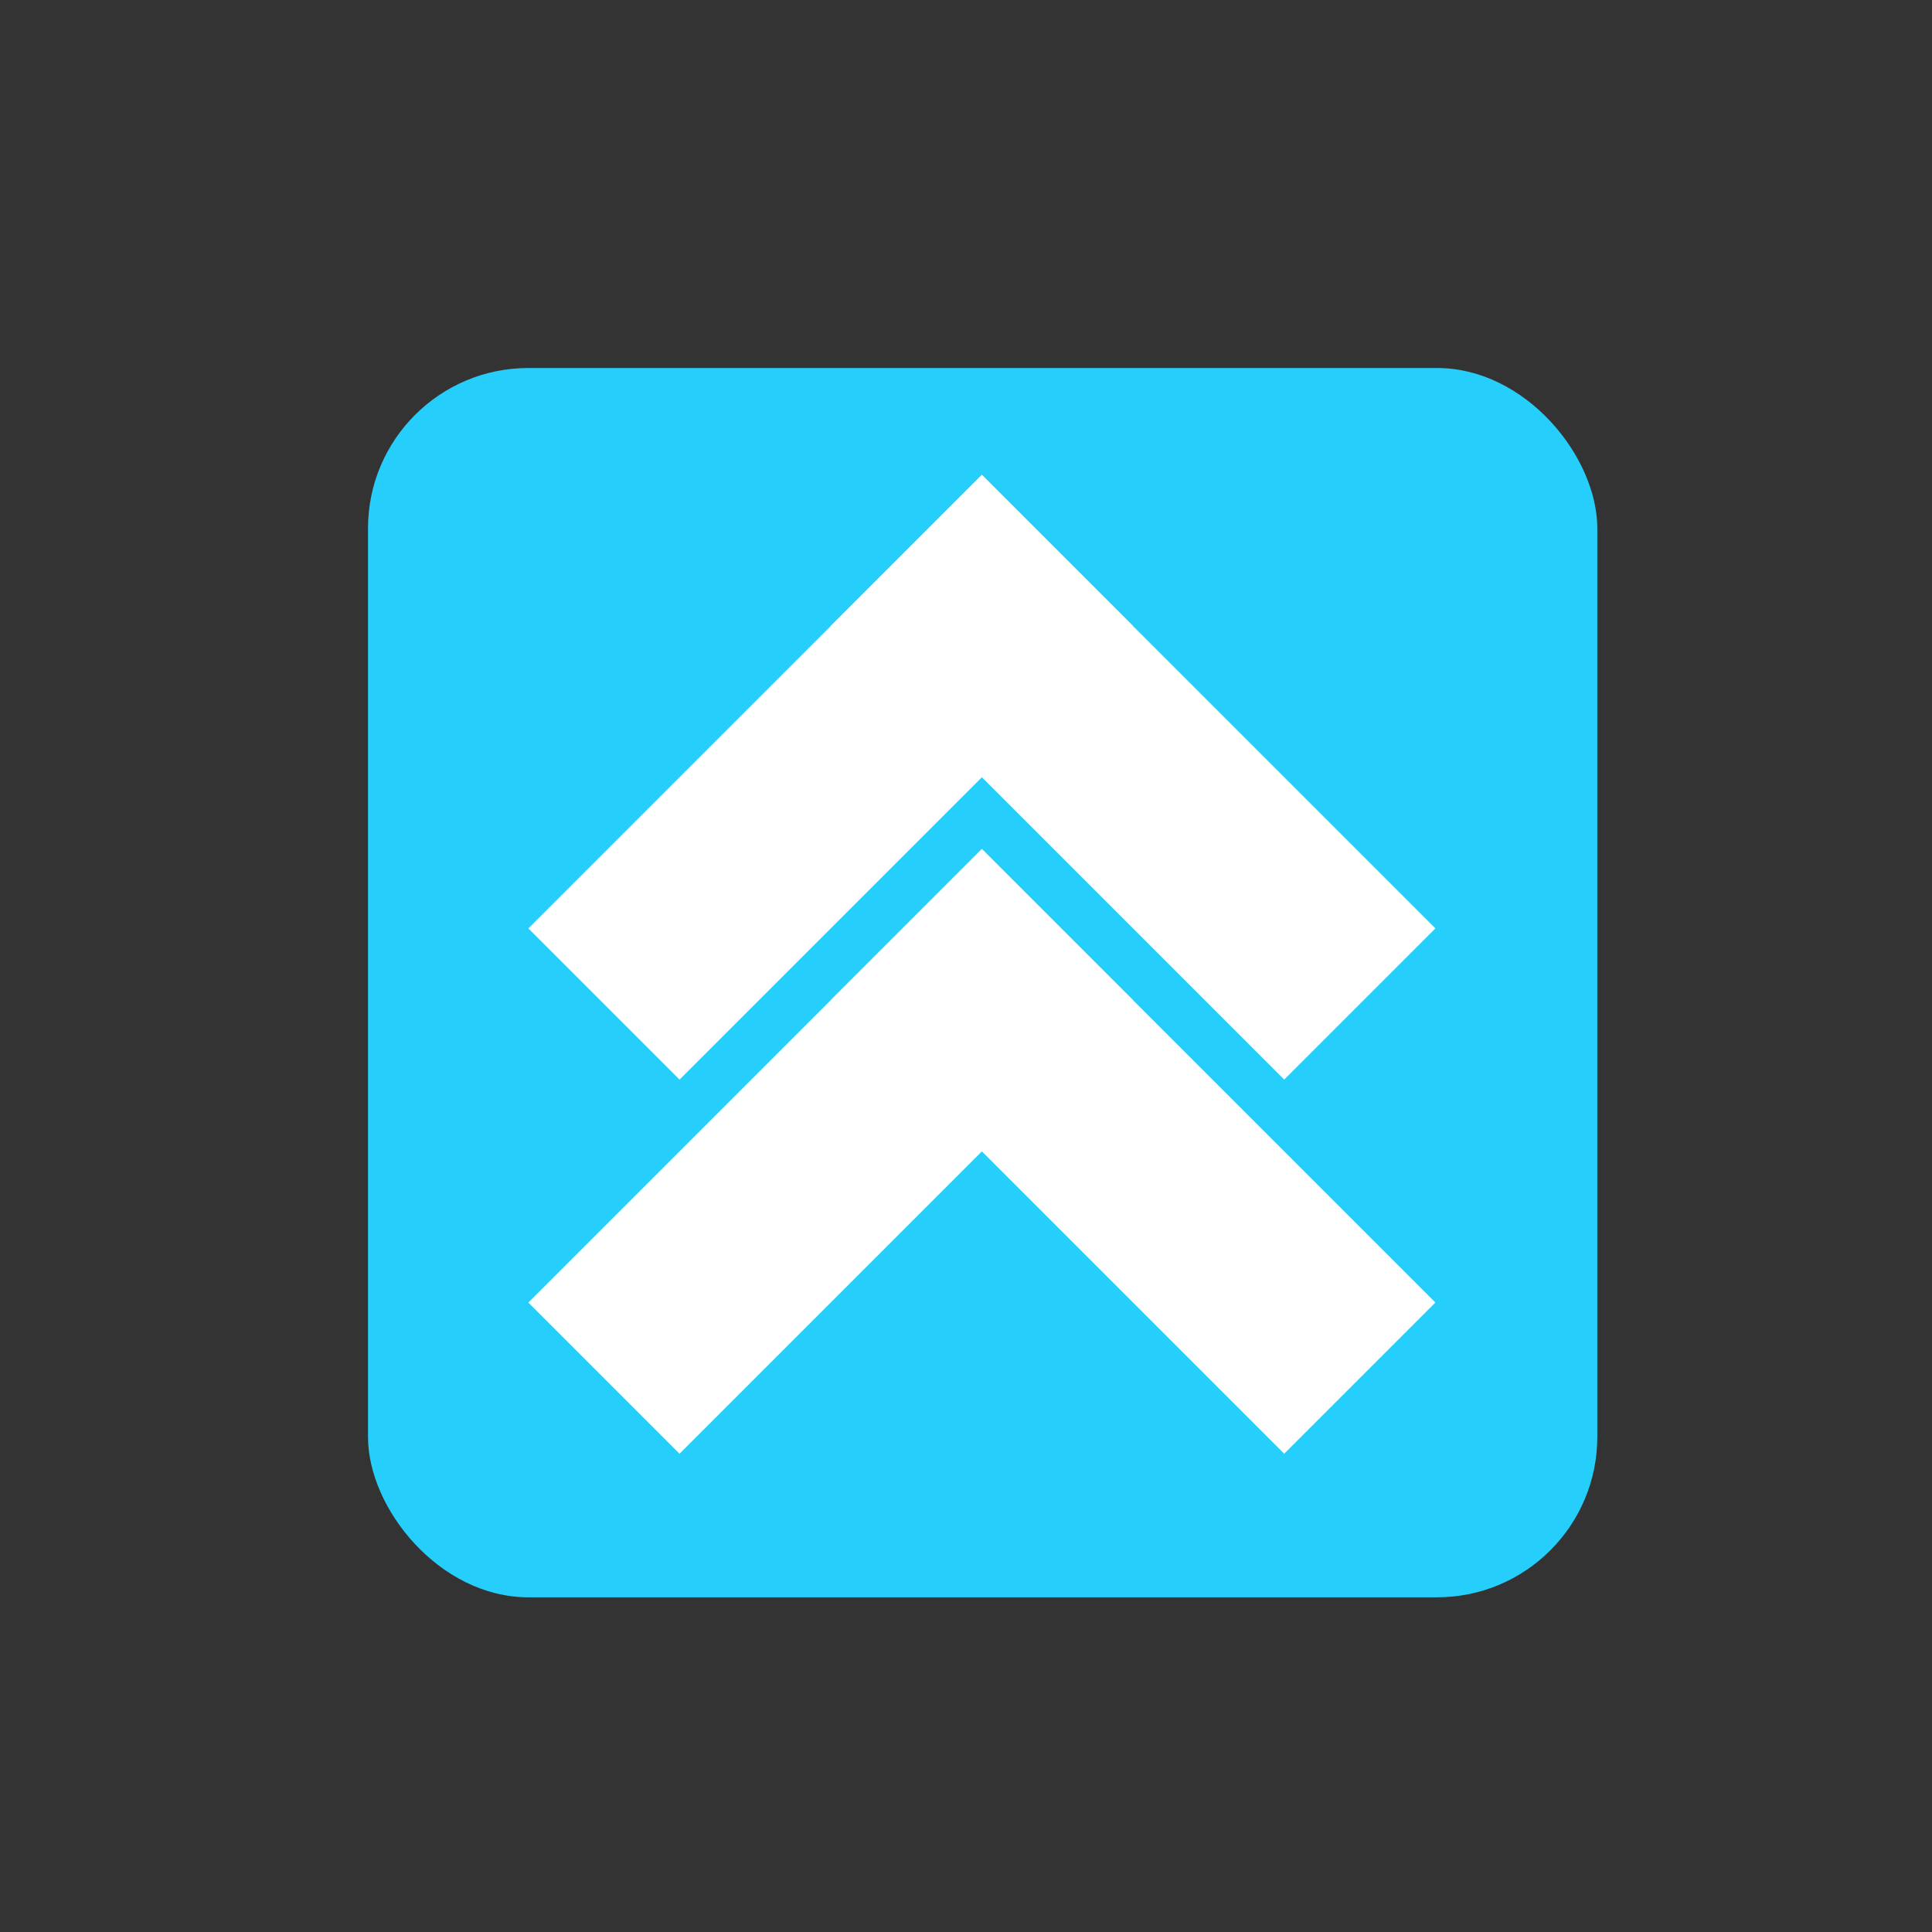
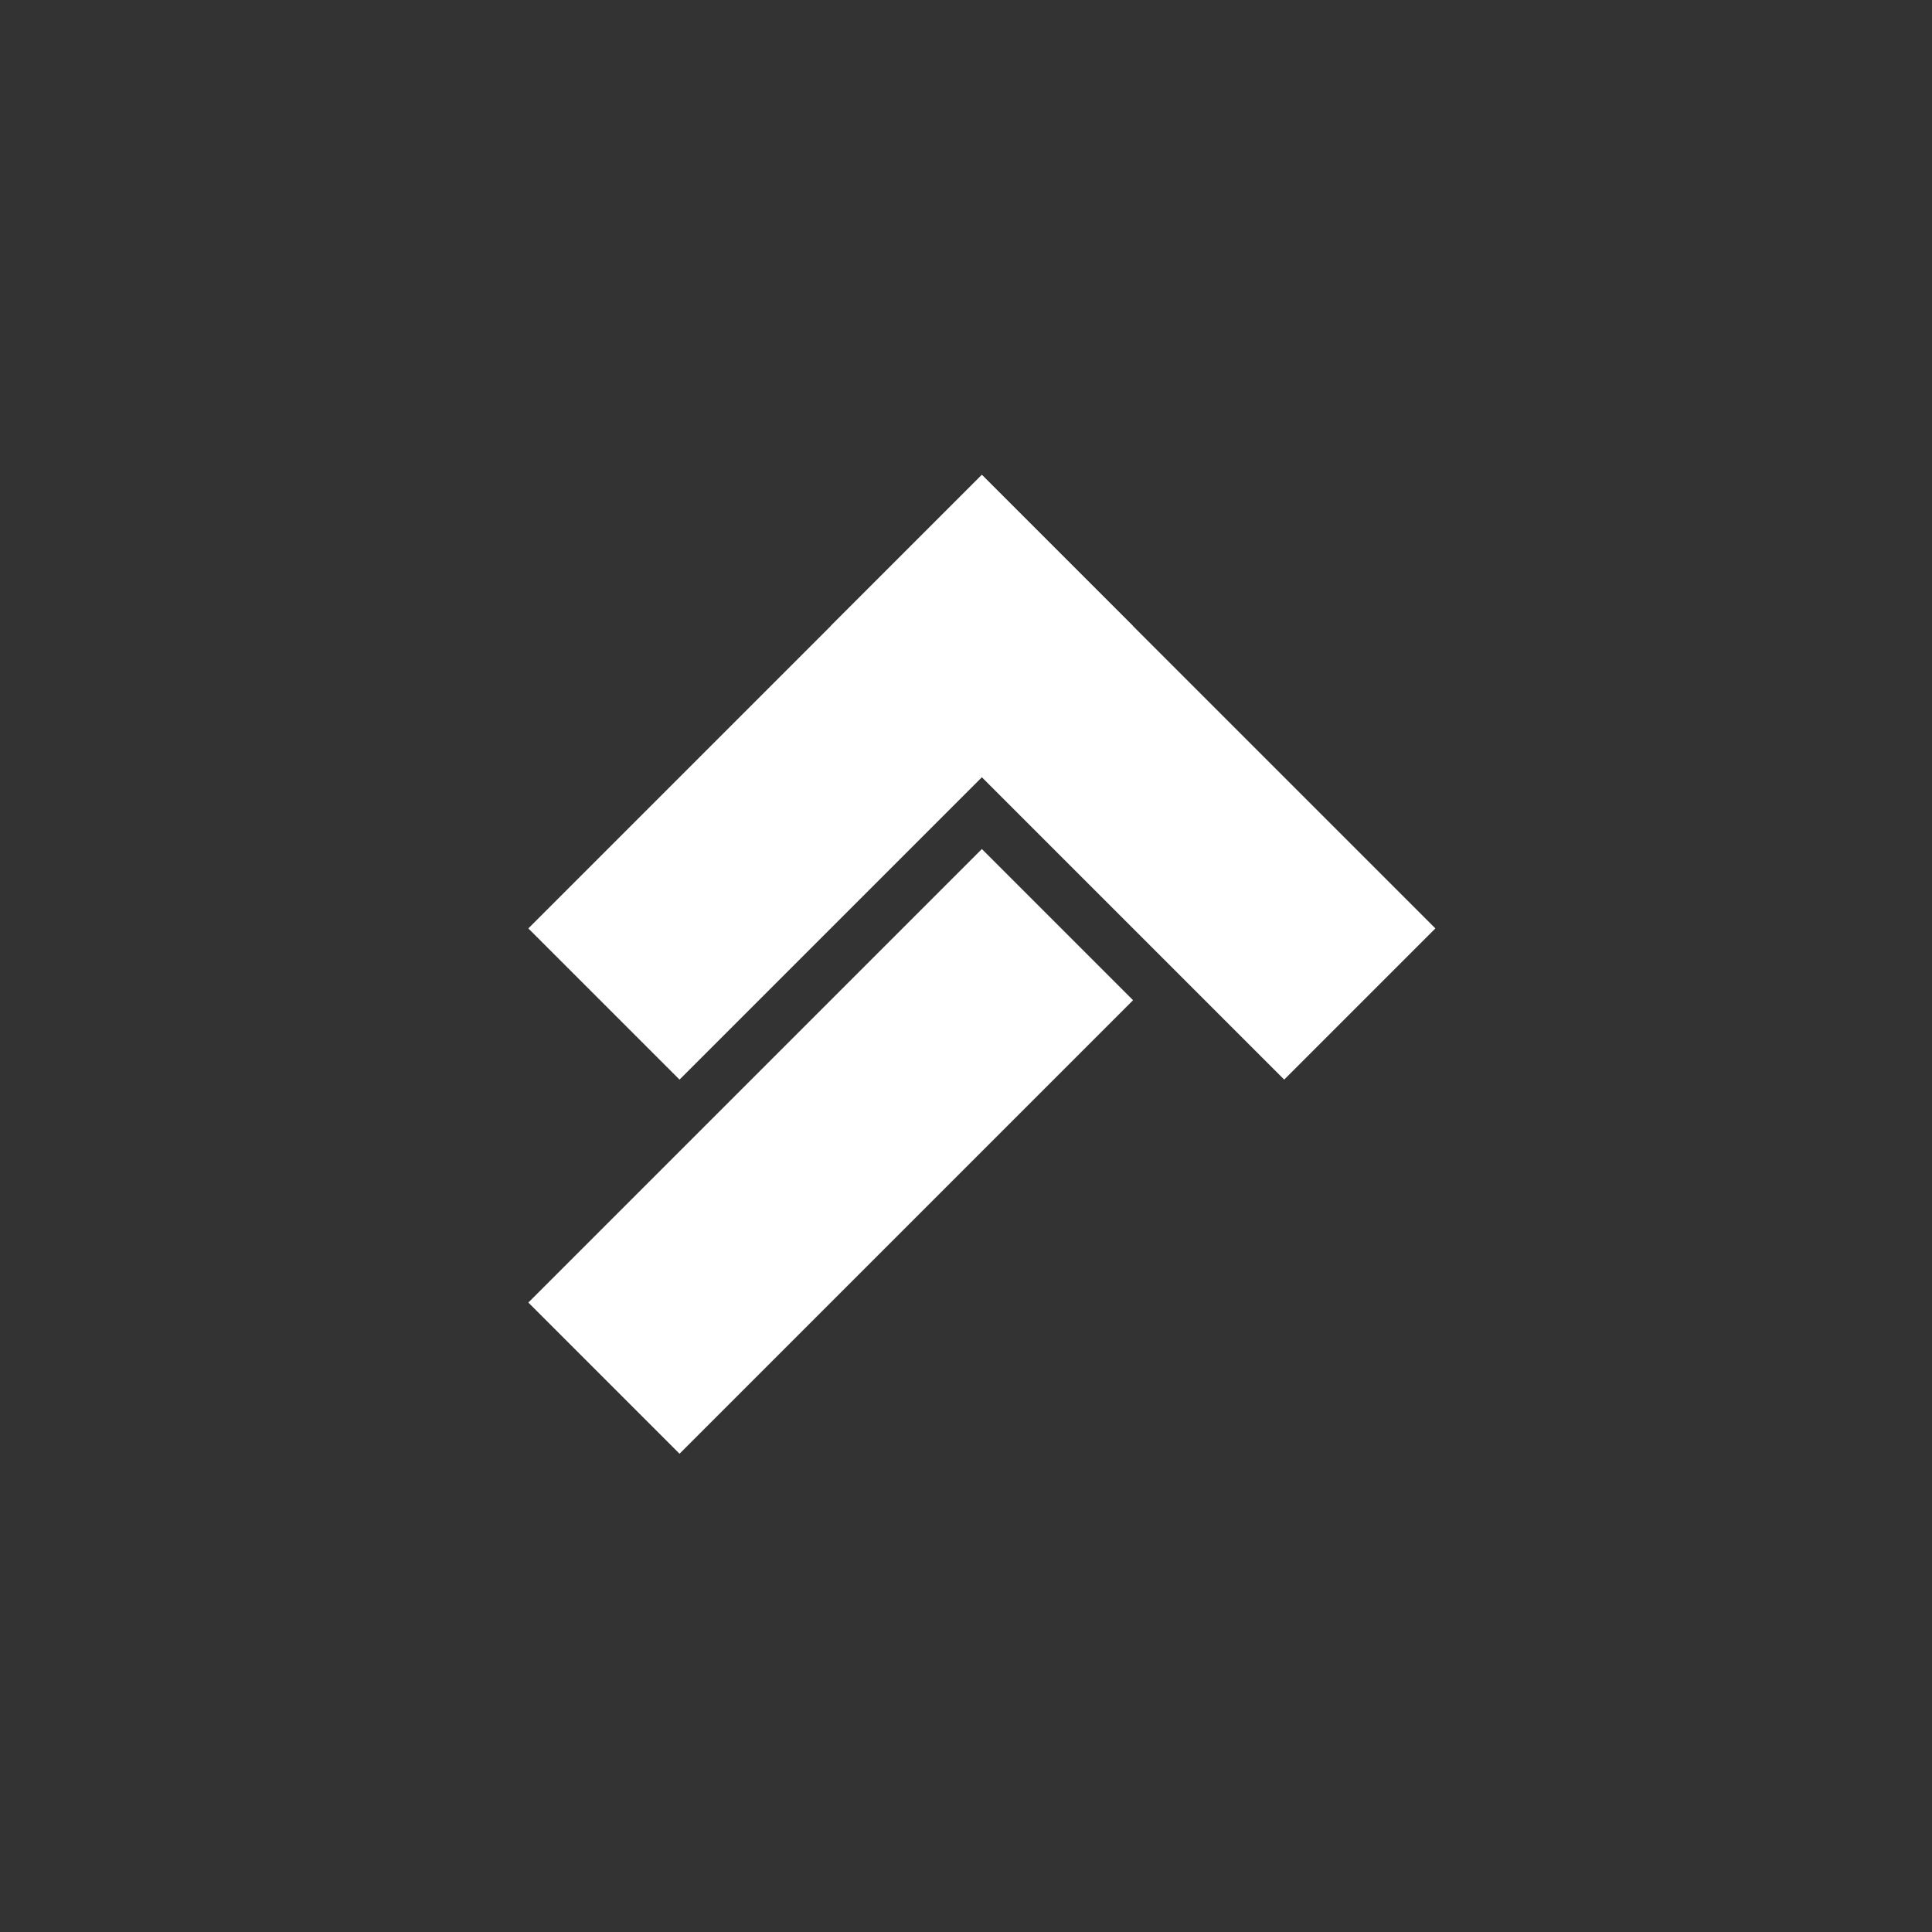
<svg xmlns="http://www.w3.org/2000/svg" width="42" height="42" viewBox="0 0 42 42" fill="none">
  <rect x="0" y="0" width="42" height="42" fill="#333333" stroke="none" />
-   <rect x="8" y="8" width="26.724" height="26.724" rx="3.486" fill="#26CEFB" />
  <rect x="21.345" y="18.457" width="4.648" height="13.943" transform="rotate(45 21.345 18.457)" fill="white" />
-   <rect x="31.204" y="28.316" width="4.648" height="13.943" transform="rotate(135 31.204 28.316)" fill="white" />
  <rect x="21.345" y="10.324" width="4.648" height="13.943" transform="rotate(45 21.345 10.324)" fill="white" />
  <rect x="31.204" y="20.183" width="4.648" height="13.943" transform="rotate(135 31.204 20.183)" fill="white" />
</svg>